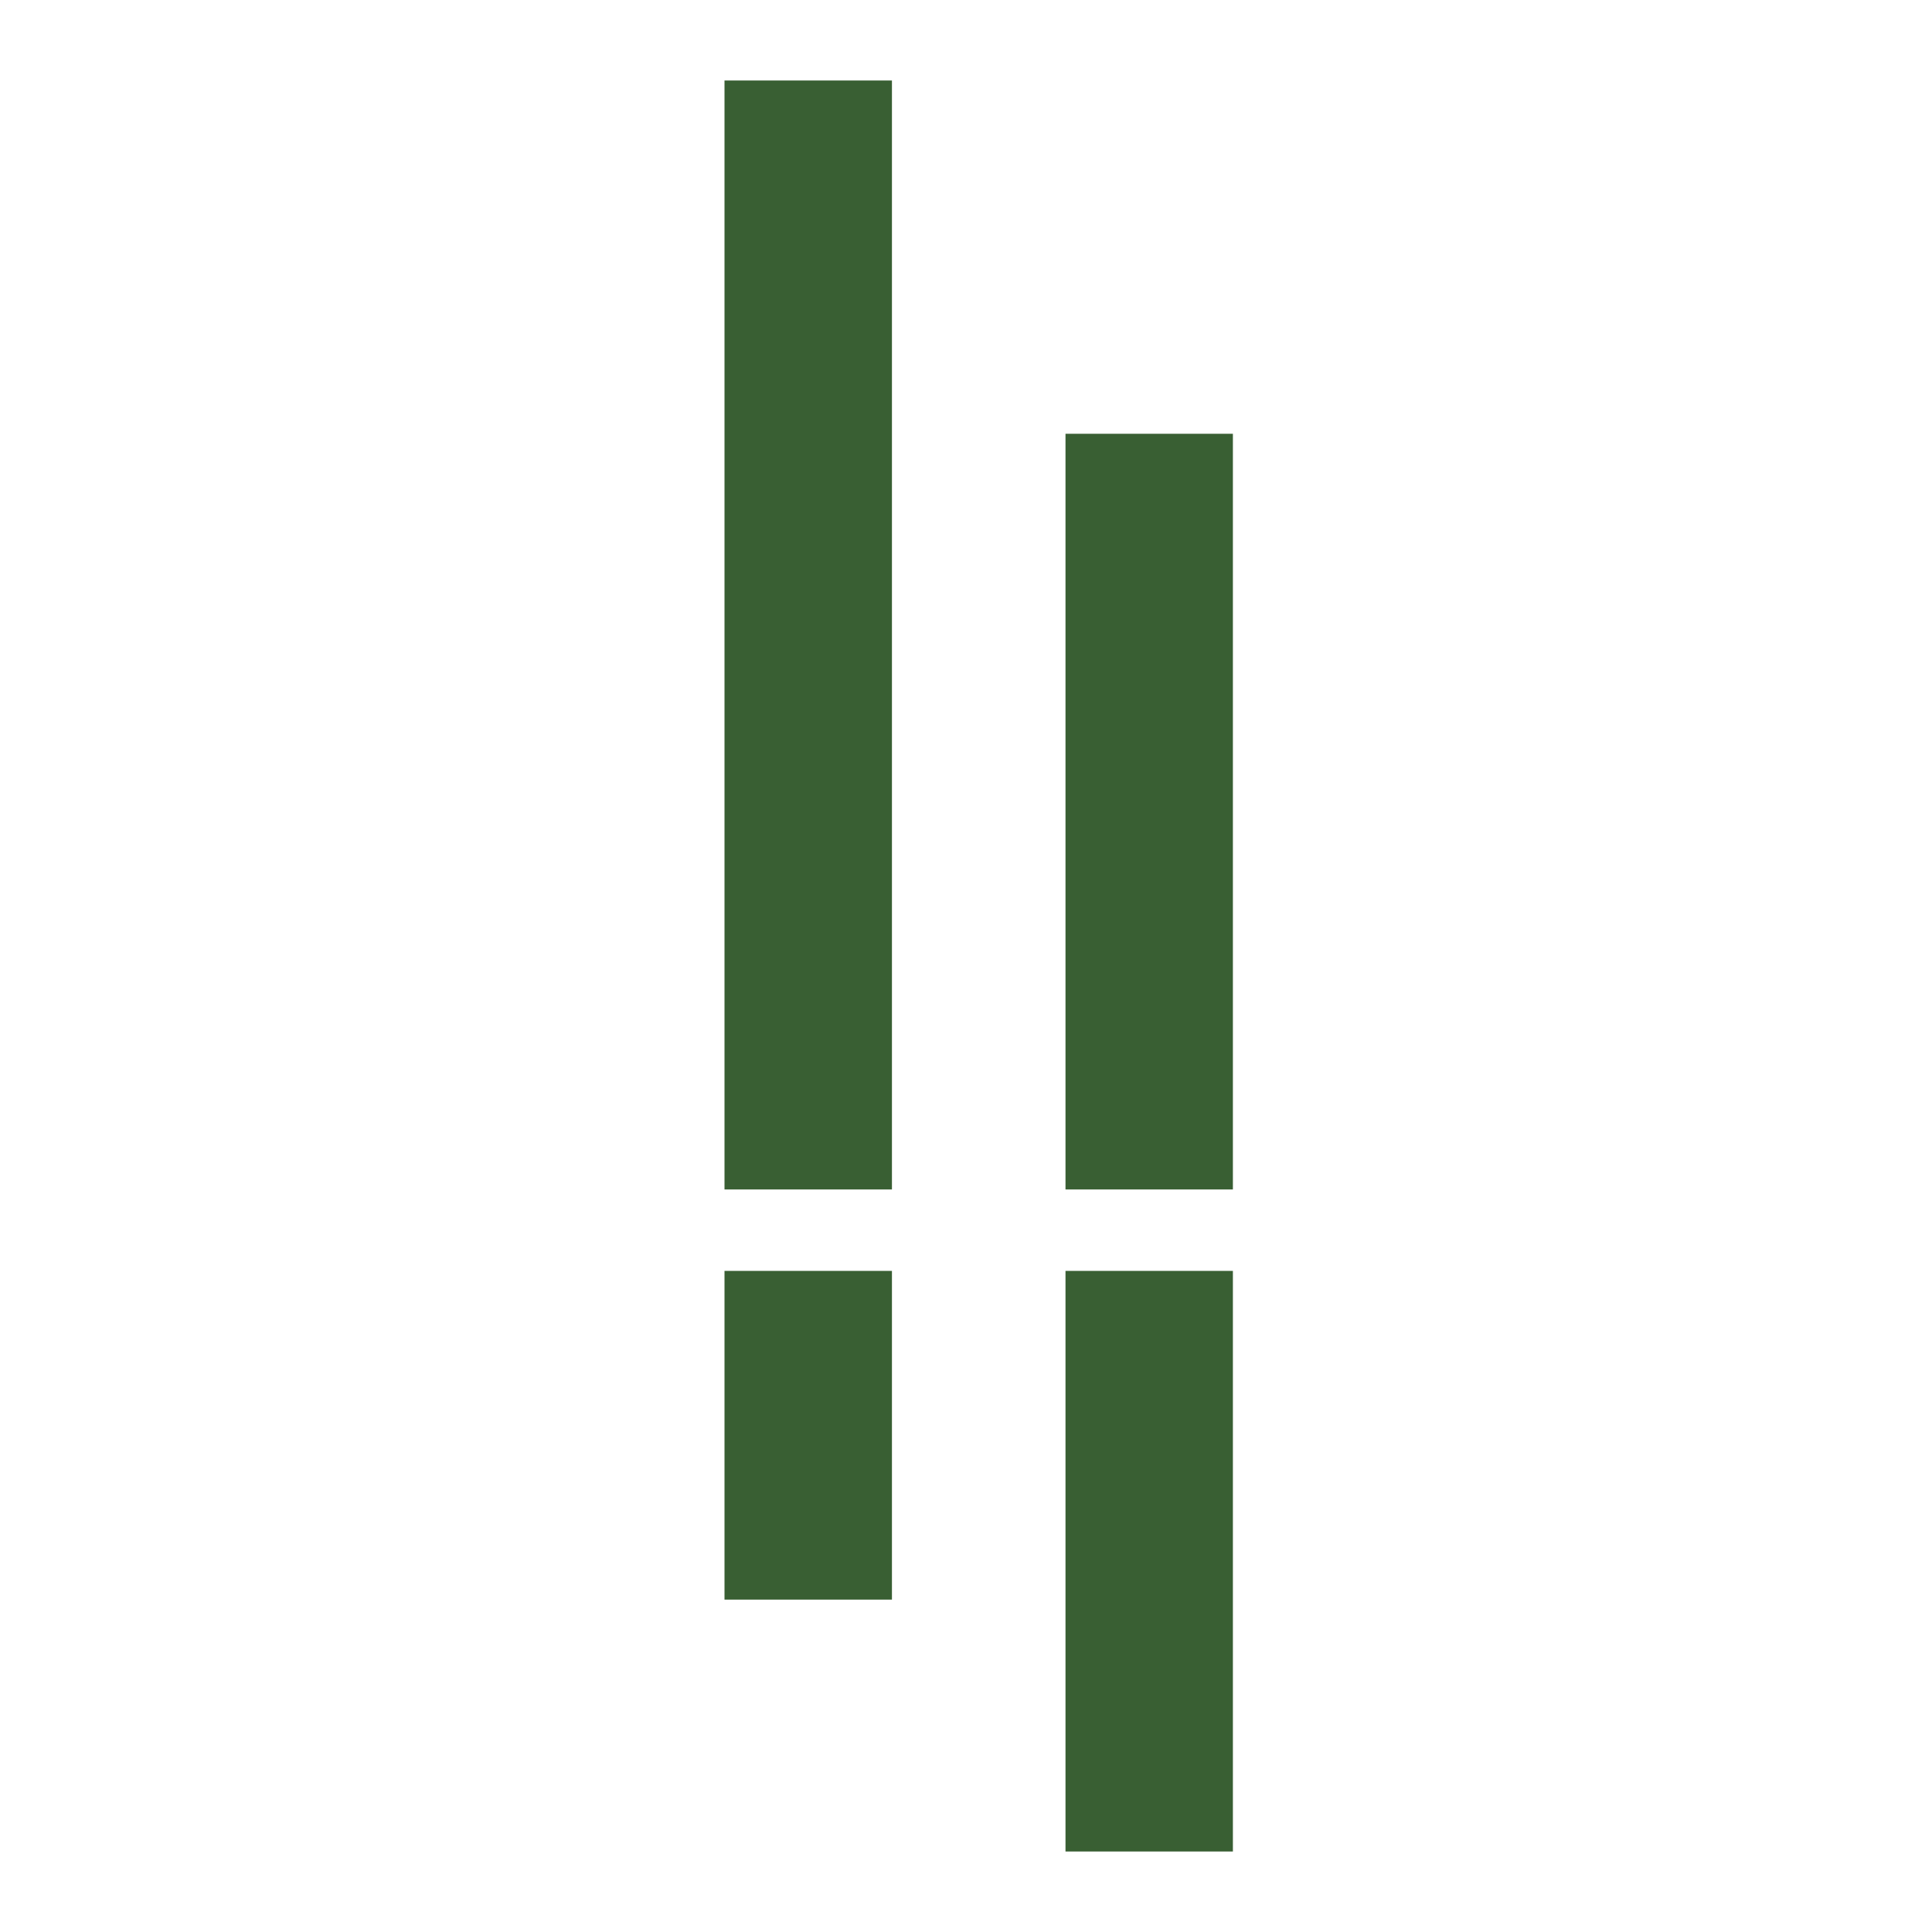
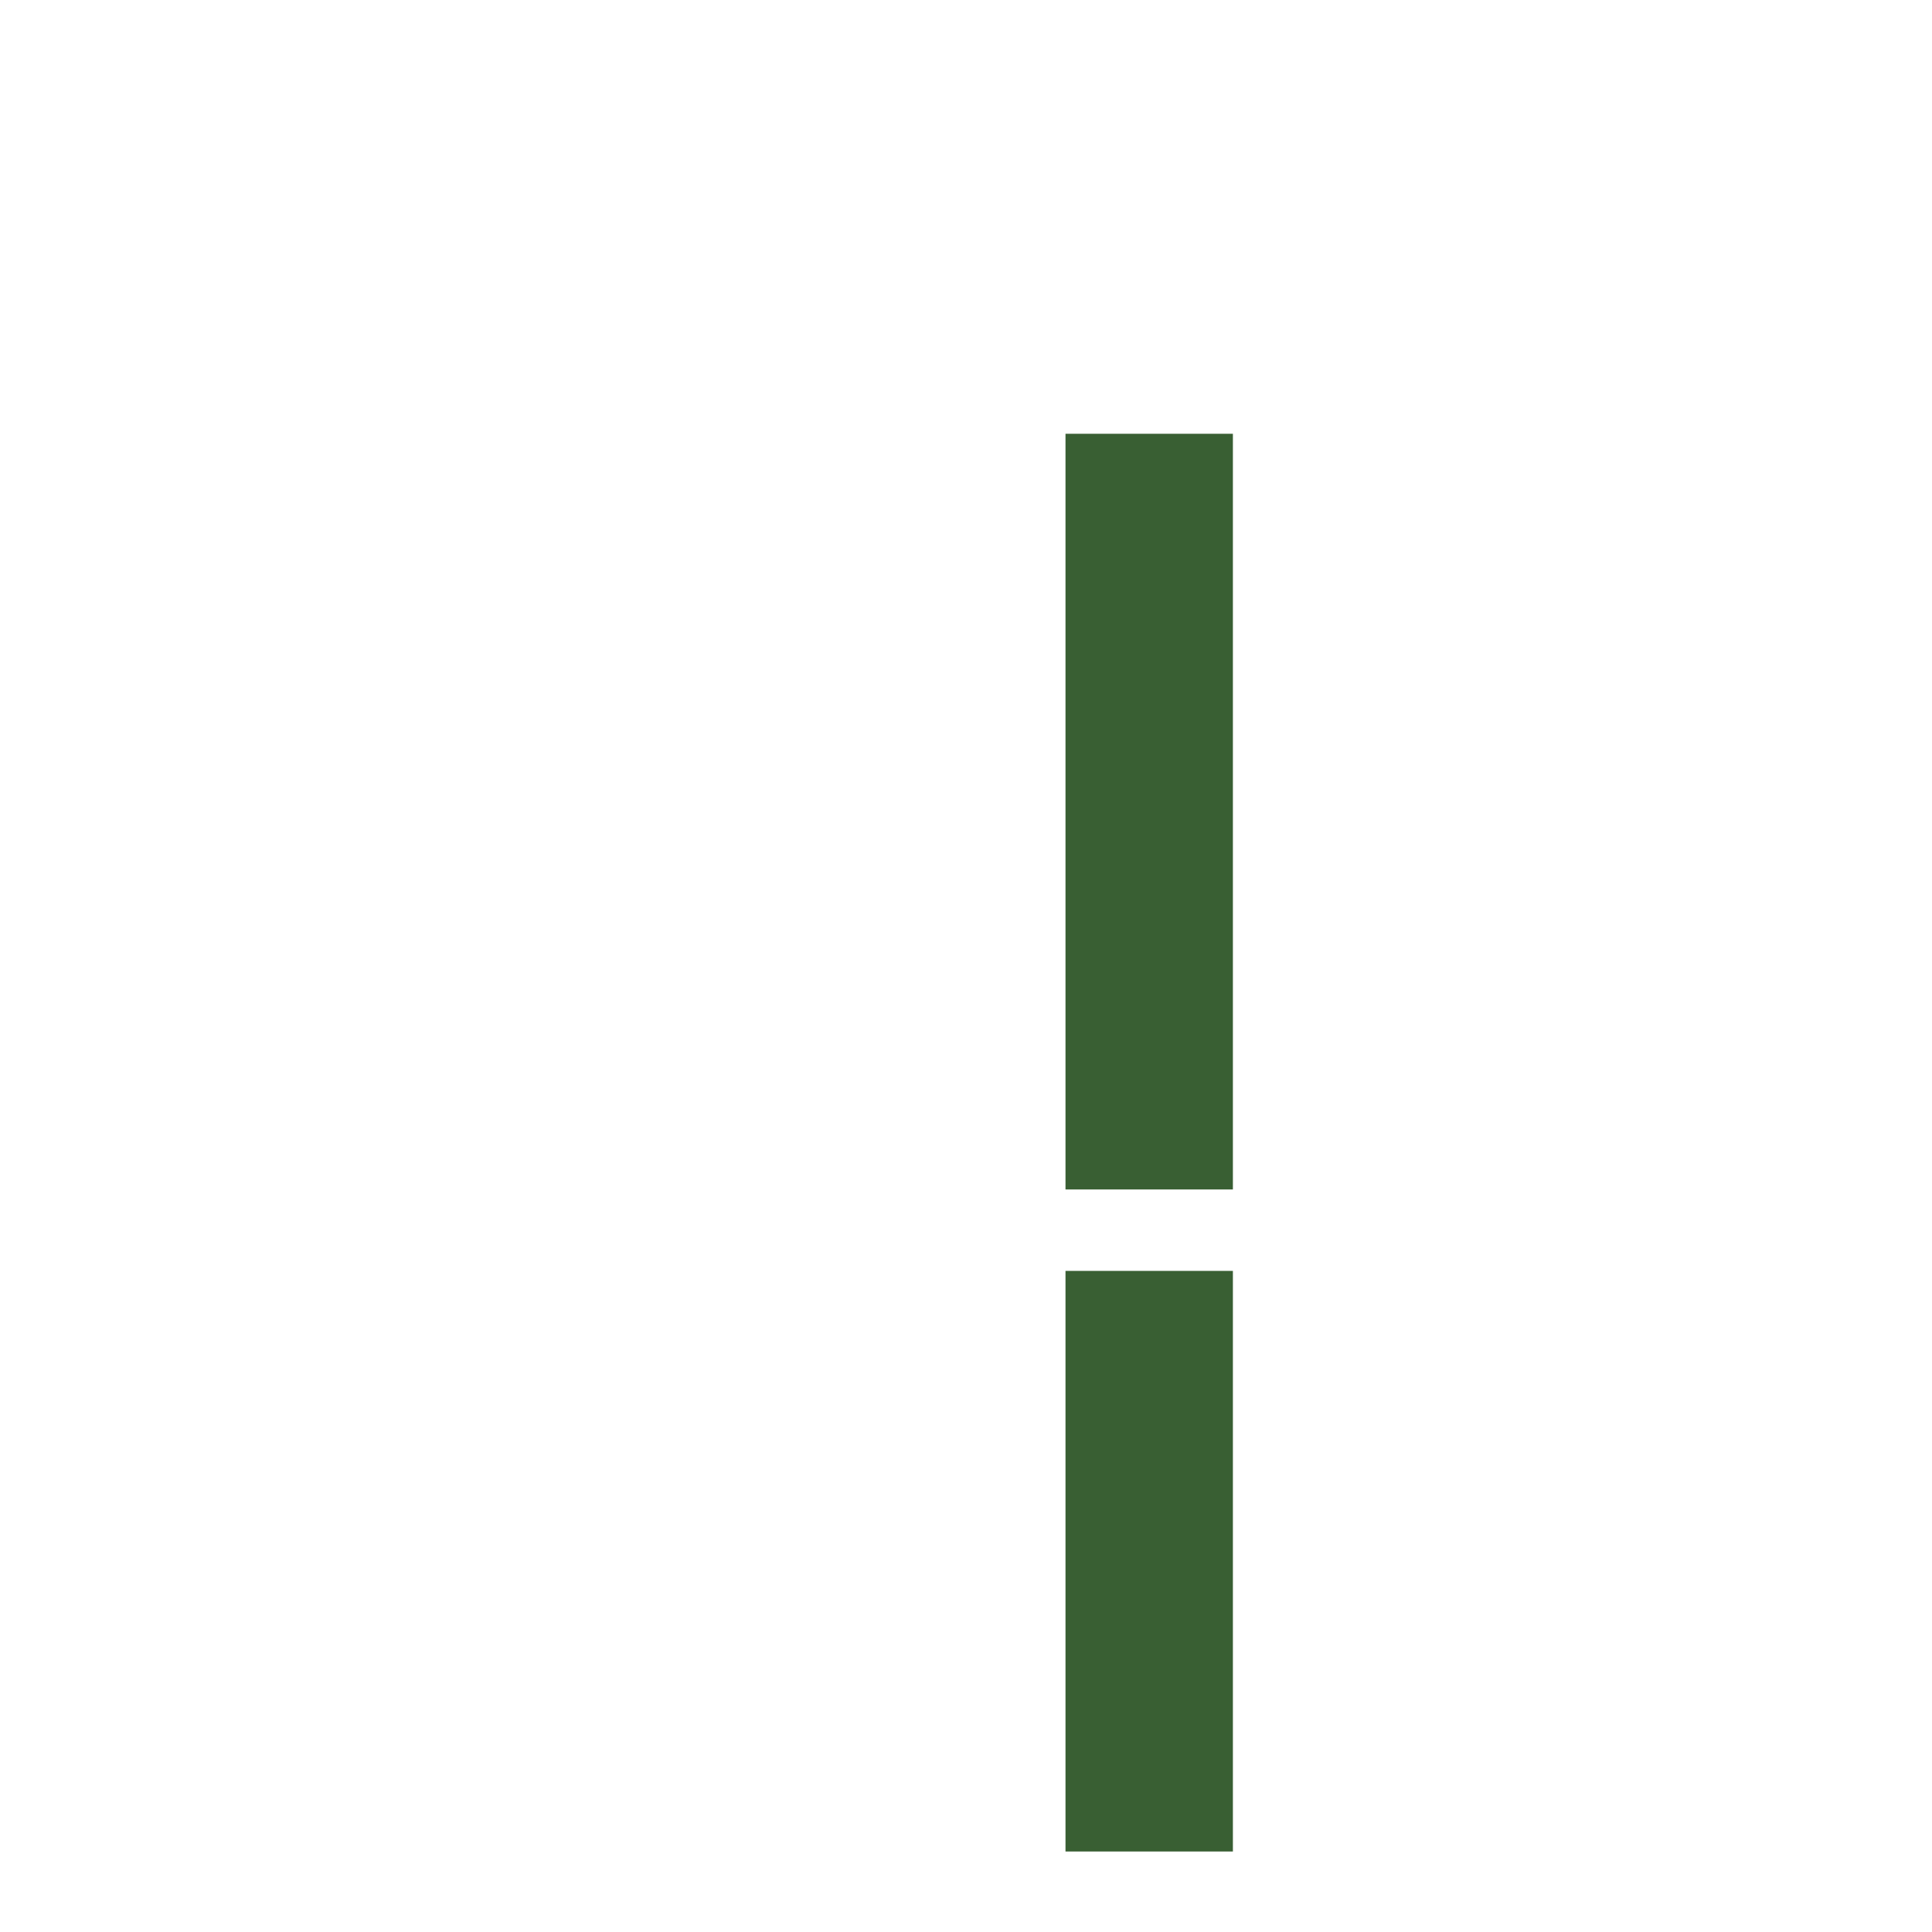
<svg xmlns="http://www.w3.org/2000/svg" width="48" height="48" viewBox="0 0 48 48" fill="none">
  <path d="M30.631 29.552H26.472V10.777H30.631V29.552ZM26.472 31.575H30.631V46H26.472V31.575Z" fill="#395F33" />
-   <path d="M22.16 29.552H18V2H22.16V29.552ZM18 31.575H22.16V39.742H18V31.575Z" fill="#395F33" />
</svg>